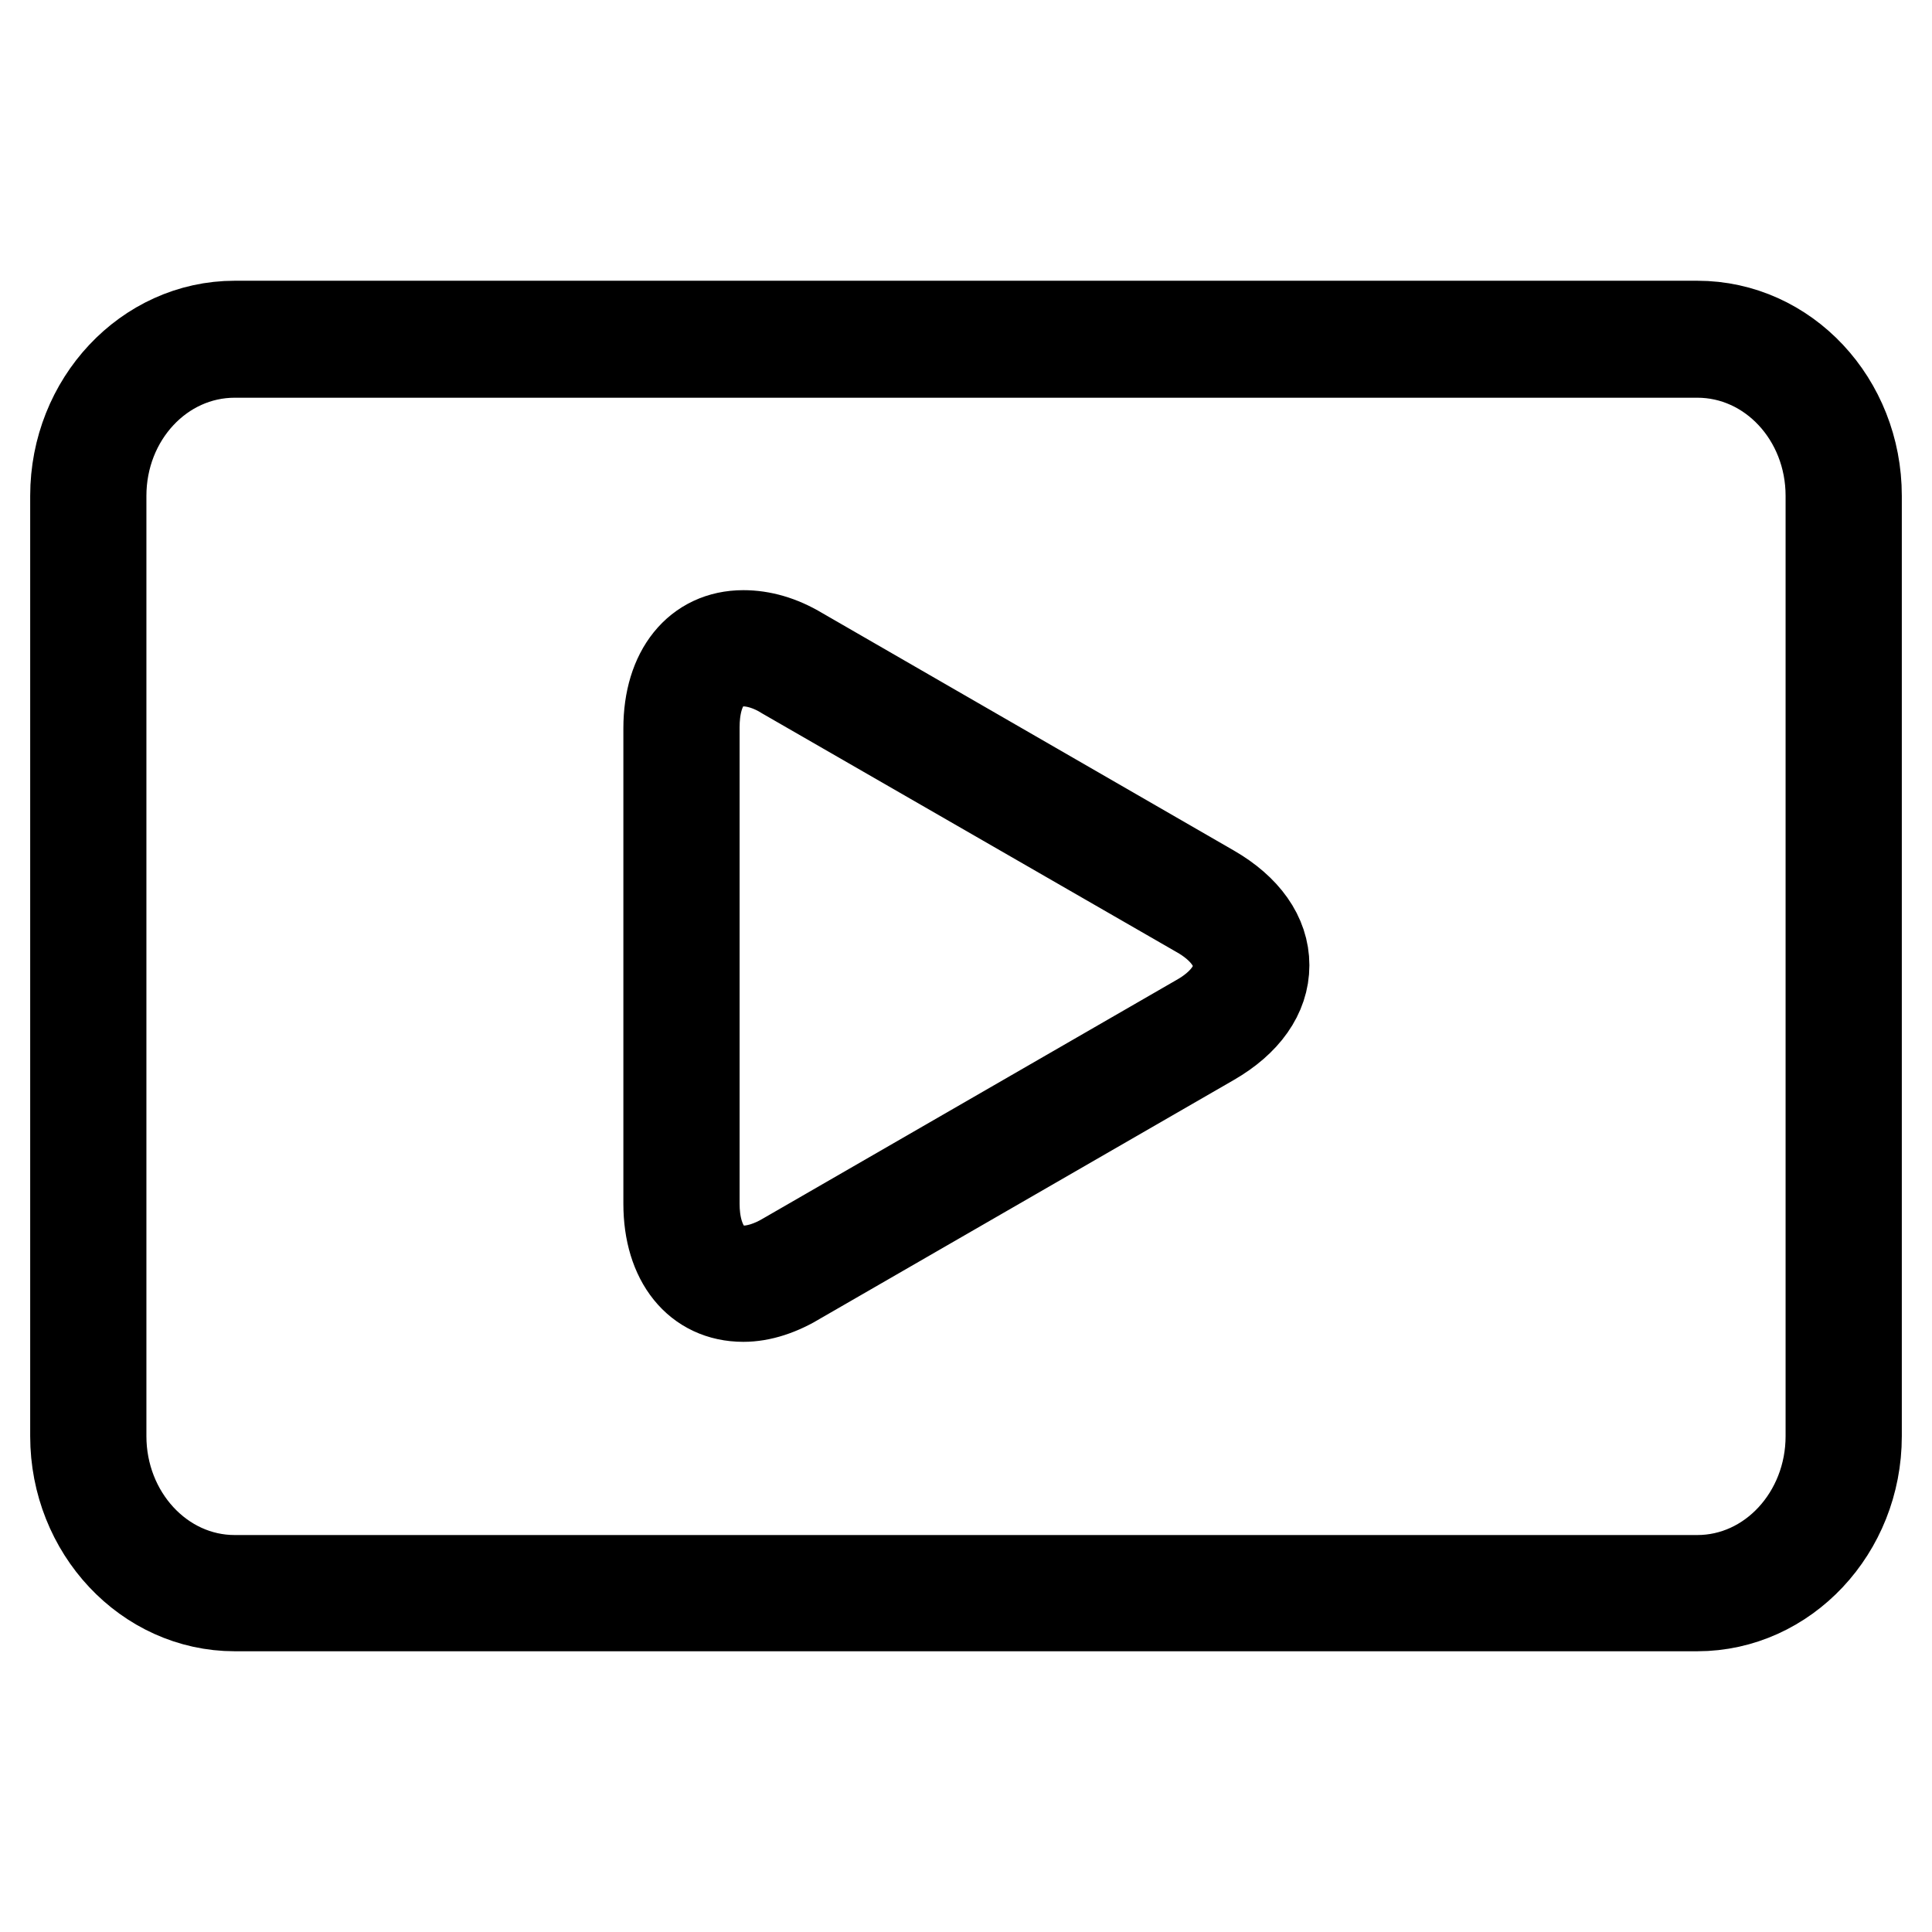
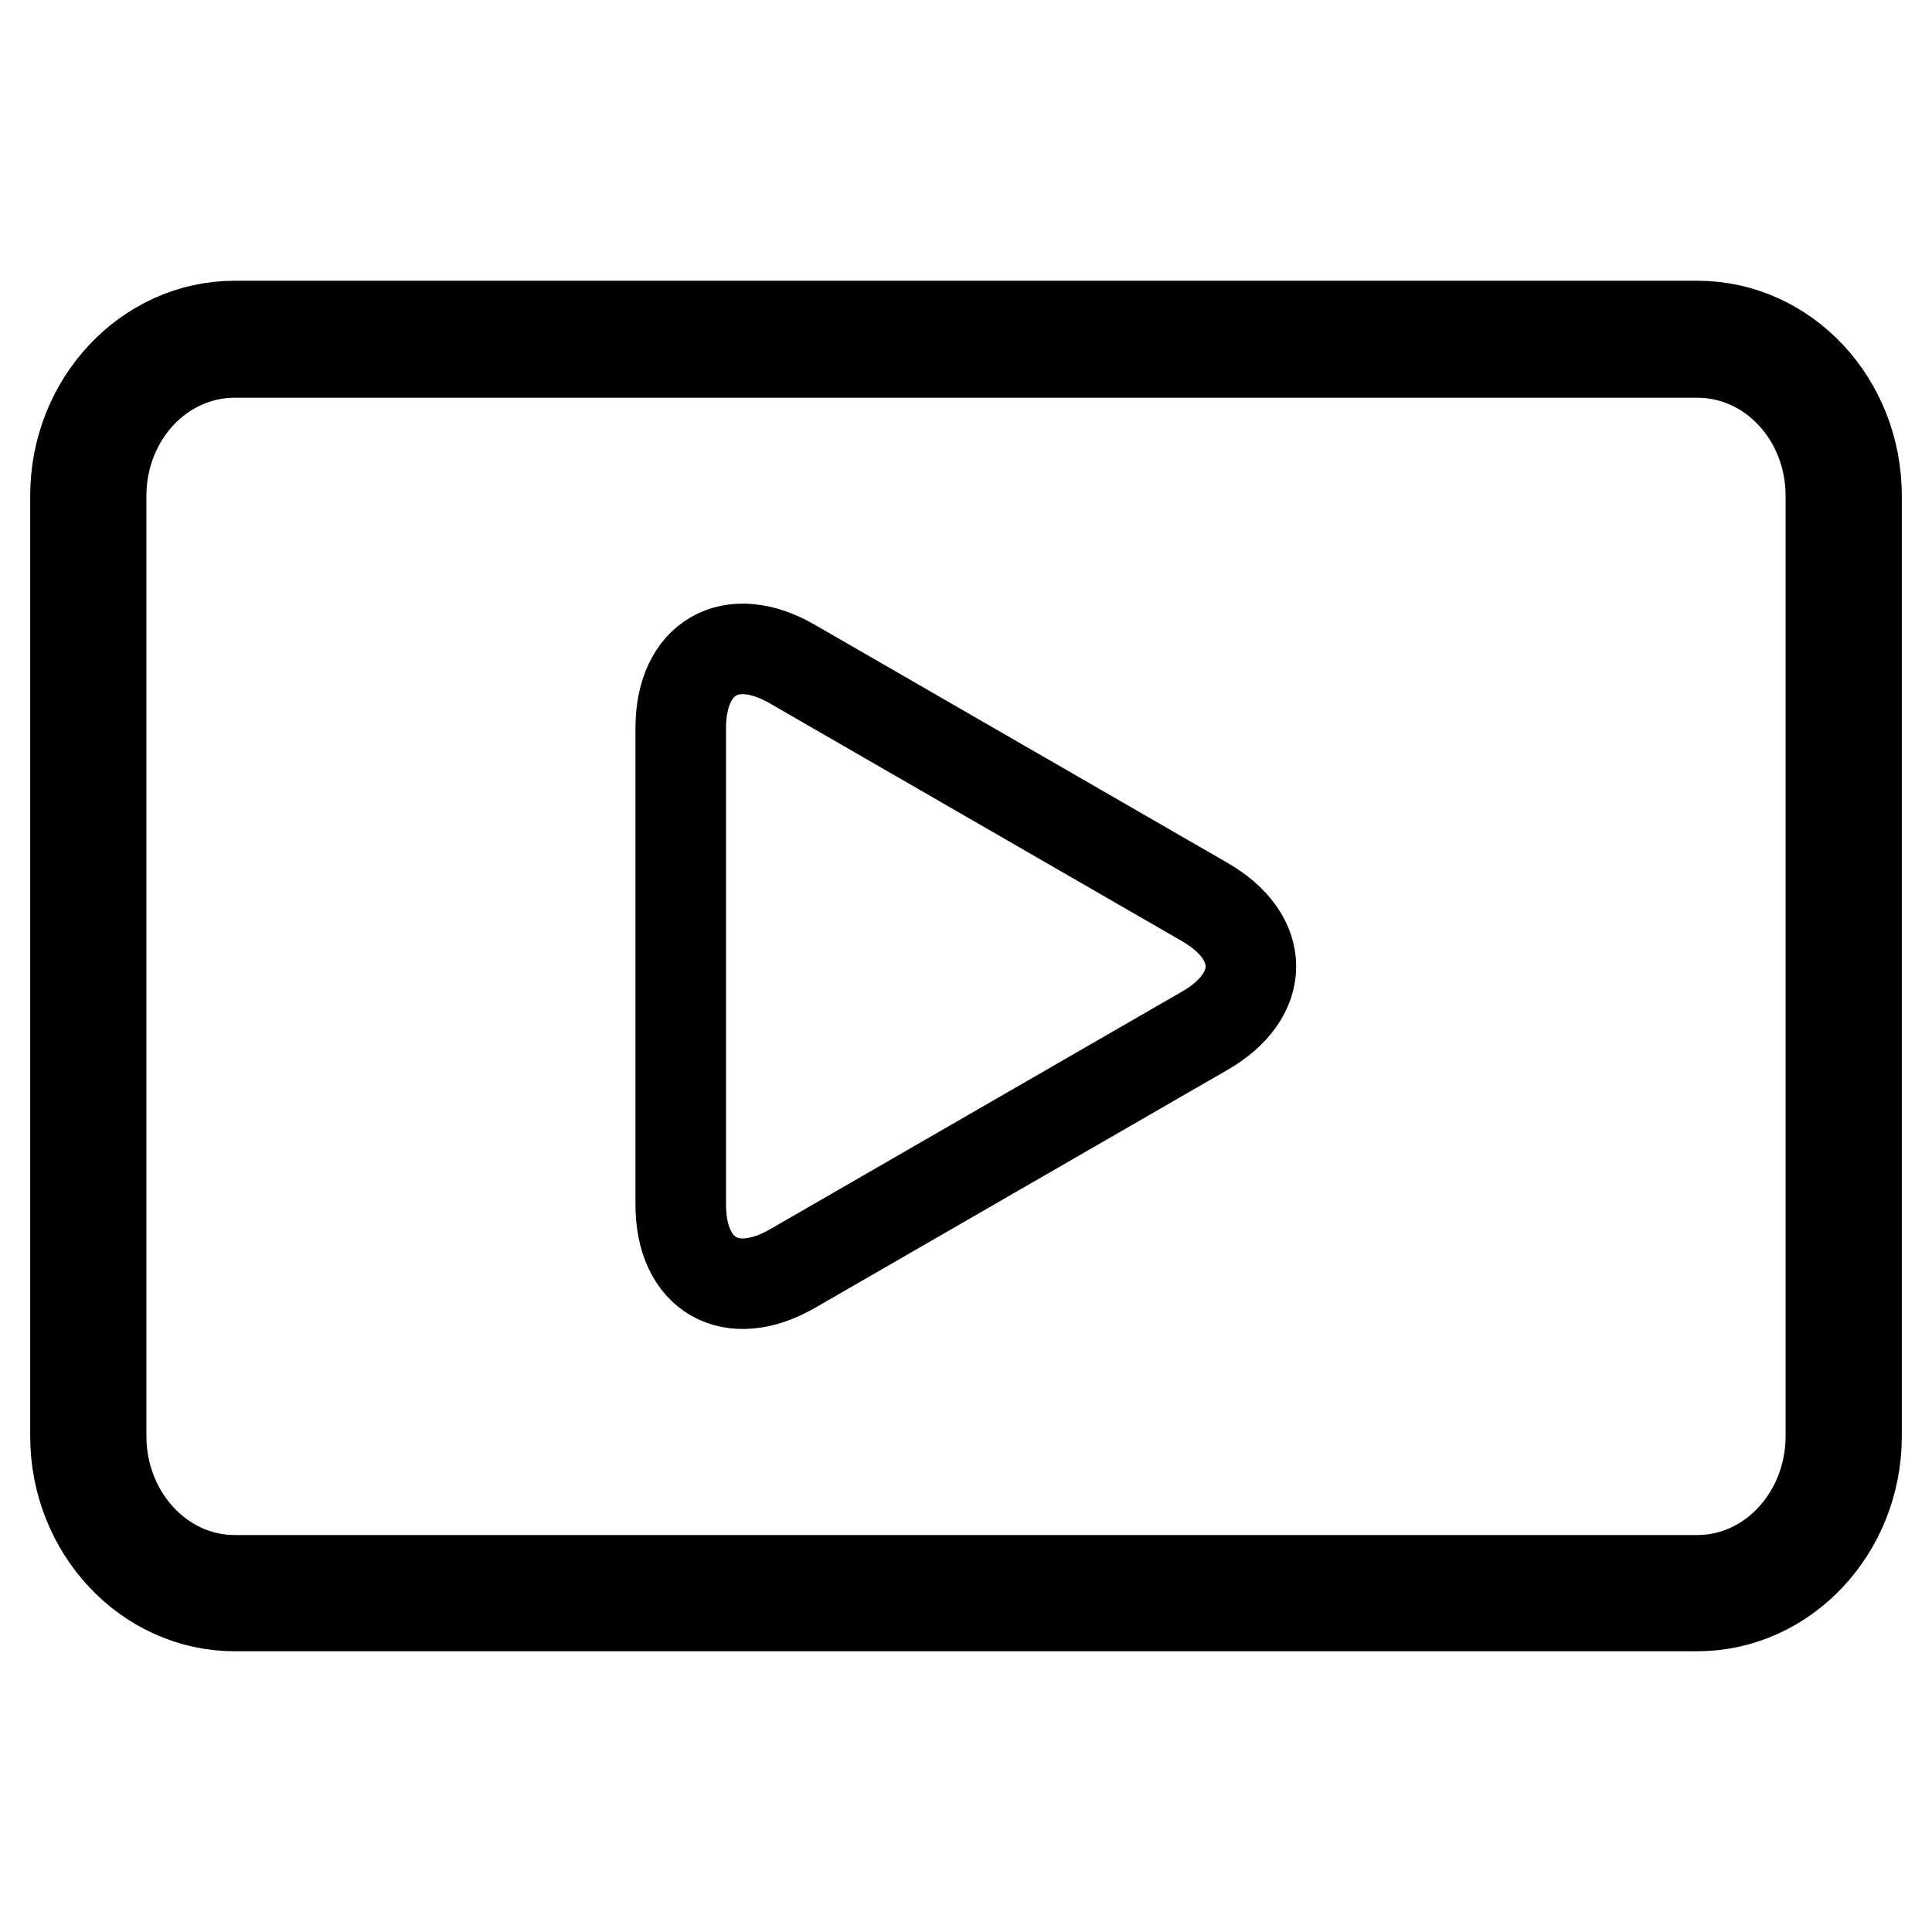
<svg xmlns="http://www.w3.org/2000/svg" version="1.1" x="0px" y="0px" viewBox="0 0 256 256" enable-background="new 0 0 256 256" xml:space="preserve">
  <g>
    <g>
-       <path stroke-width="12" fill-opacity="0" stroke="#000000" d="M90.2,96.5c0-9.4,6.7-13.2,14.8-8.5l54.6,31.5c8.2,4.7,8.2,12.4,0,17.1L105,168.1c-8.2,4.7-14.8,0.8-14.8-8.5V96.5z" />
-       <path stroke-width="12" fill-opacity="0" stroke="#000000" d="M98.5,171.8c-6,0-9.9-4.8-9.9-12.3V96.5c0-7.5,3.9-12.3,9.9-12.3c2.4,0,4.9,0.7,7.4,2.2l54.6,31.5c4.5,2.6,7,6.1,7,10s-2.5,7.4-7,10l-54.6,31.5C103.3,171,100.8,171.8,98.5,171.8z M98.5,87.6c-4.1,0-6.5,3.3-6.5,8.8v63.1c0,5.4,2.5,8.9,6.5,8.9c1.7,0,3.7-0.6,5.7-1.8l54.6-31.5c3.4-1.9,5.3-4.5,5.3-7.1c0-2.6-1.9-5.2-5.3-7.1l-54.7-31.5C102.2,88.2,100.2,87.6,98.5,87.6z" />
+       <path stroke-width="12" fill-opacity="0" stroke="#000000" d="M90.2,96.5c0-9.4,6.7-13.2,14.8-8.5l54.6,31.5c8.2,4.7,8.2,12.4,0,17.1L105,168.1c-8.2,4.7-14.8,0.8-14.8-8.5V96.5" />
      <path stroke-width="12" fill-opacity="0" stroke="#000000" d="M224.9,212.8H31.1c-11.6,0-21.1-10.1-21.1-22.5V65.7c0-12.4,9.5-22.5,21.1-22.5h193.8c11.7,0,21.1,10.1,21.1,22.5v124.6C246,202.7,236.5,212.8,224.9,212.8z M31.1,46.7c-9.8,0-17.7,8.5-17.7,19v124.6c0,10.5,7.9,19.1,17.7,19.1h193.8c9.8,0,17.7-8.6,17.7-19.1V65.7c0-10.5-7.9-19-17.7-19H31.1z" />
    </g>
  </g>
</svg>